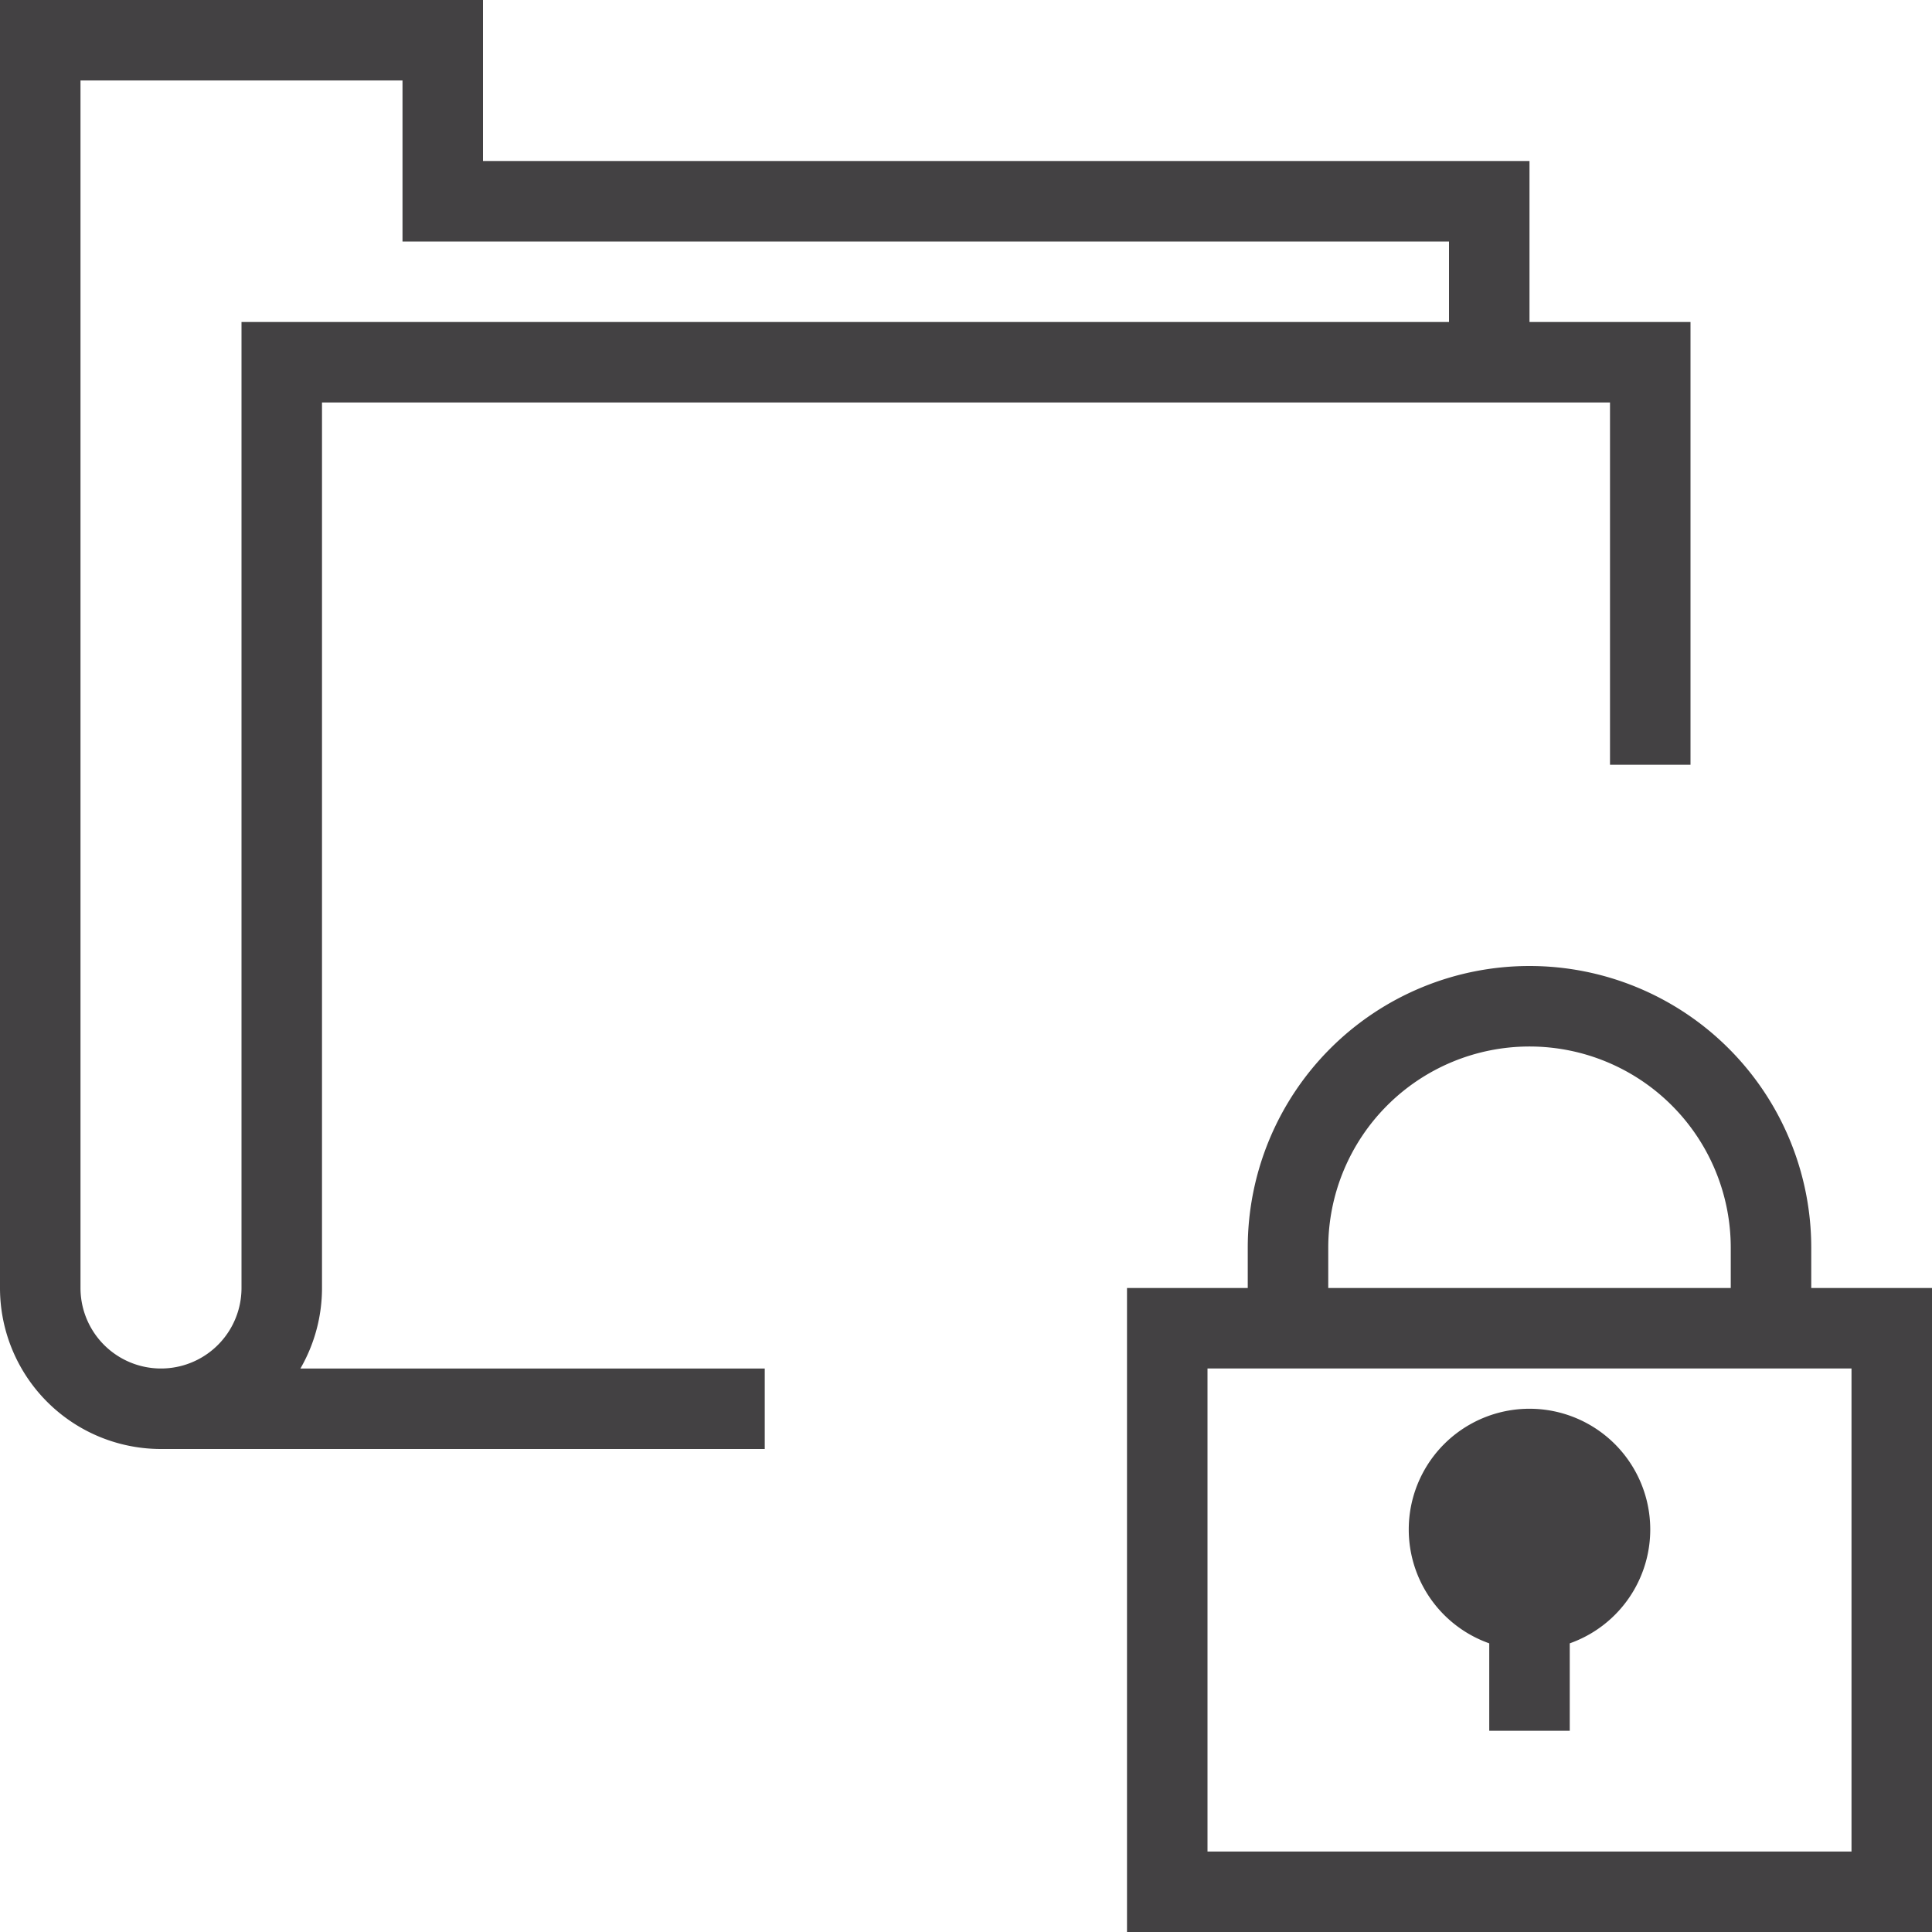
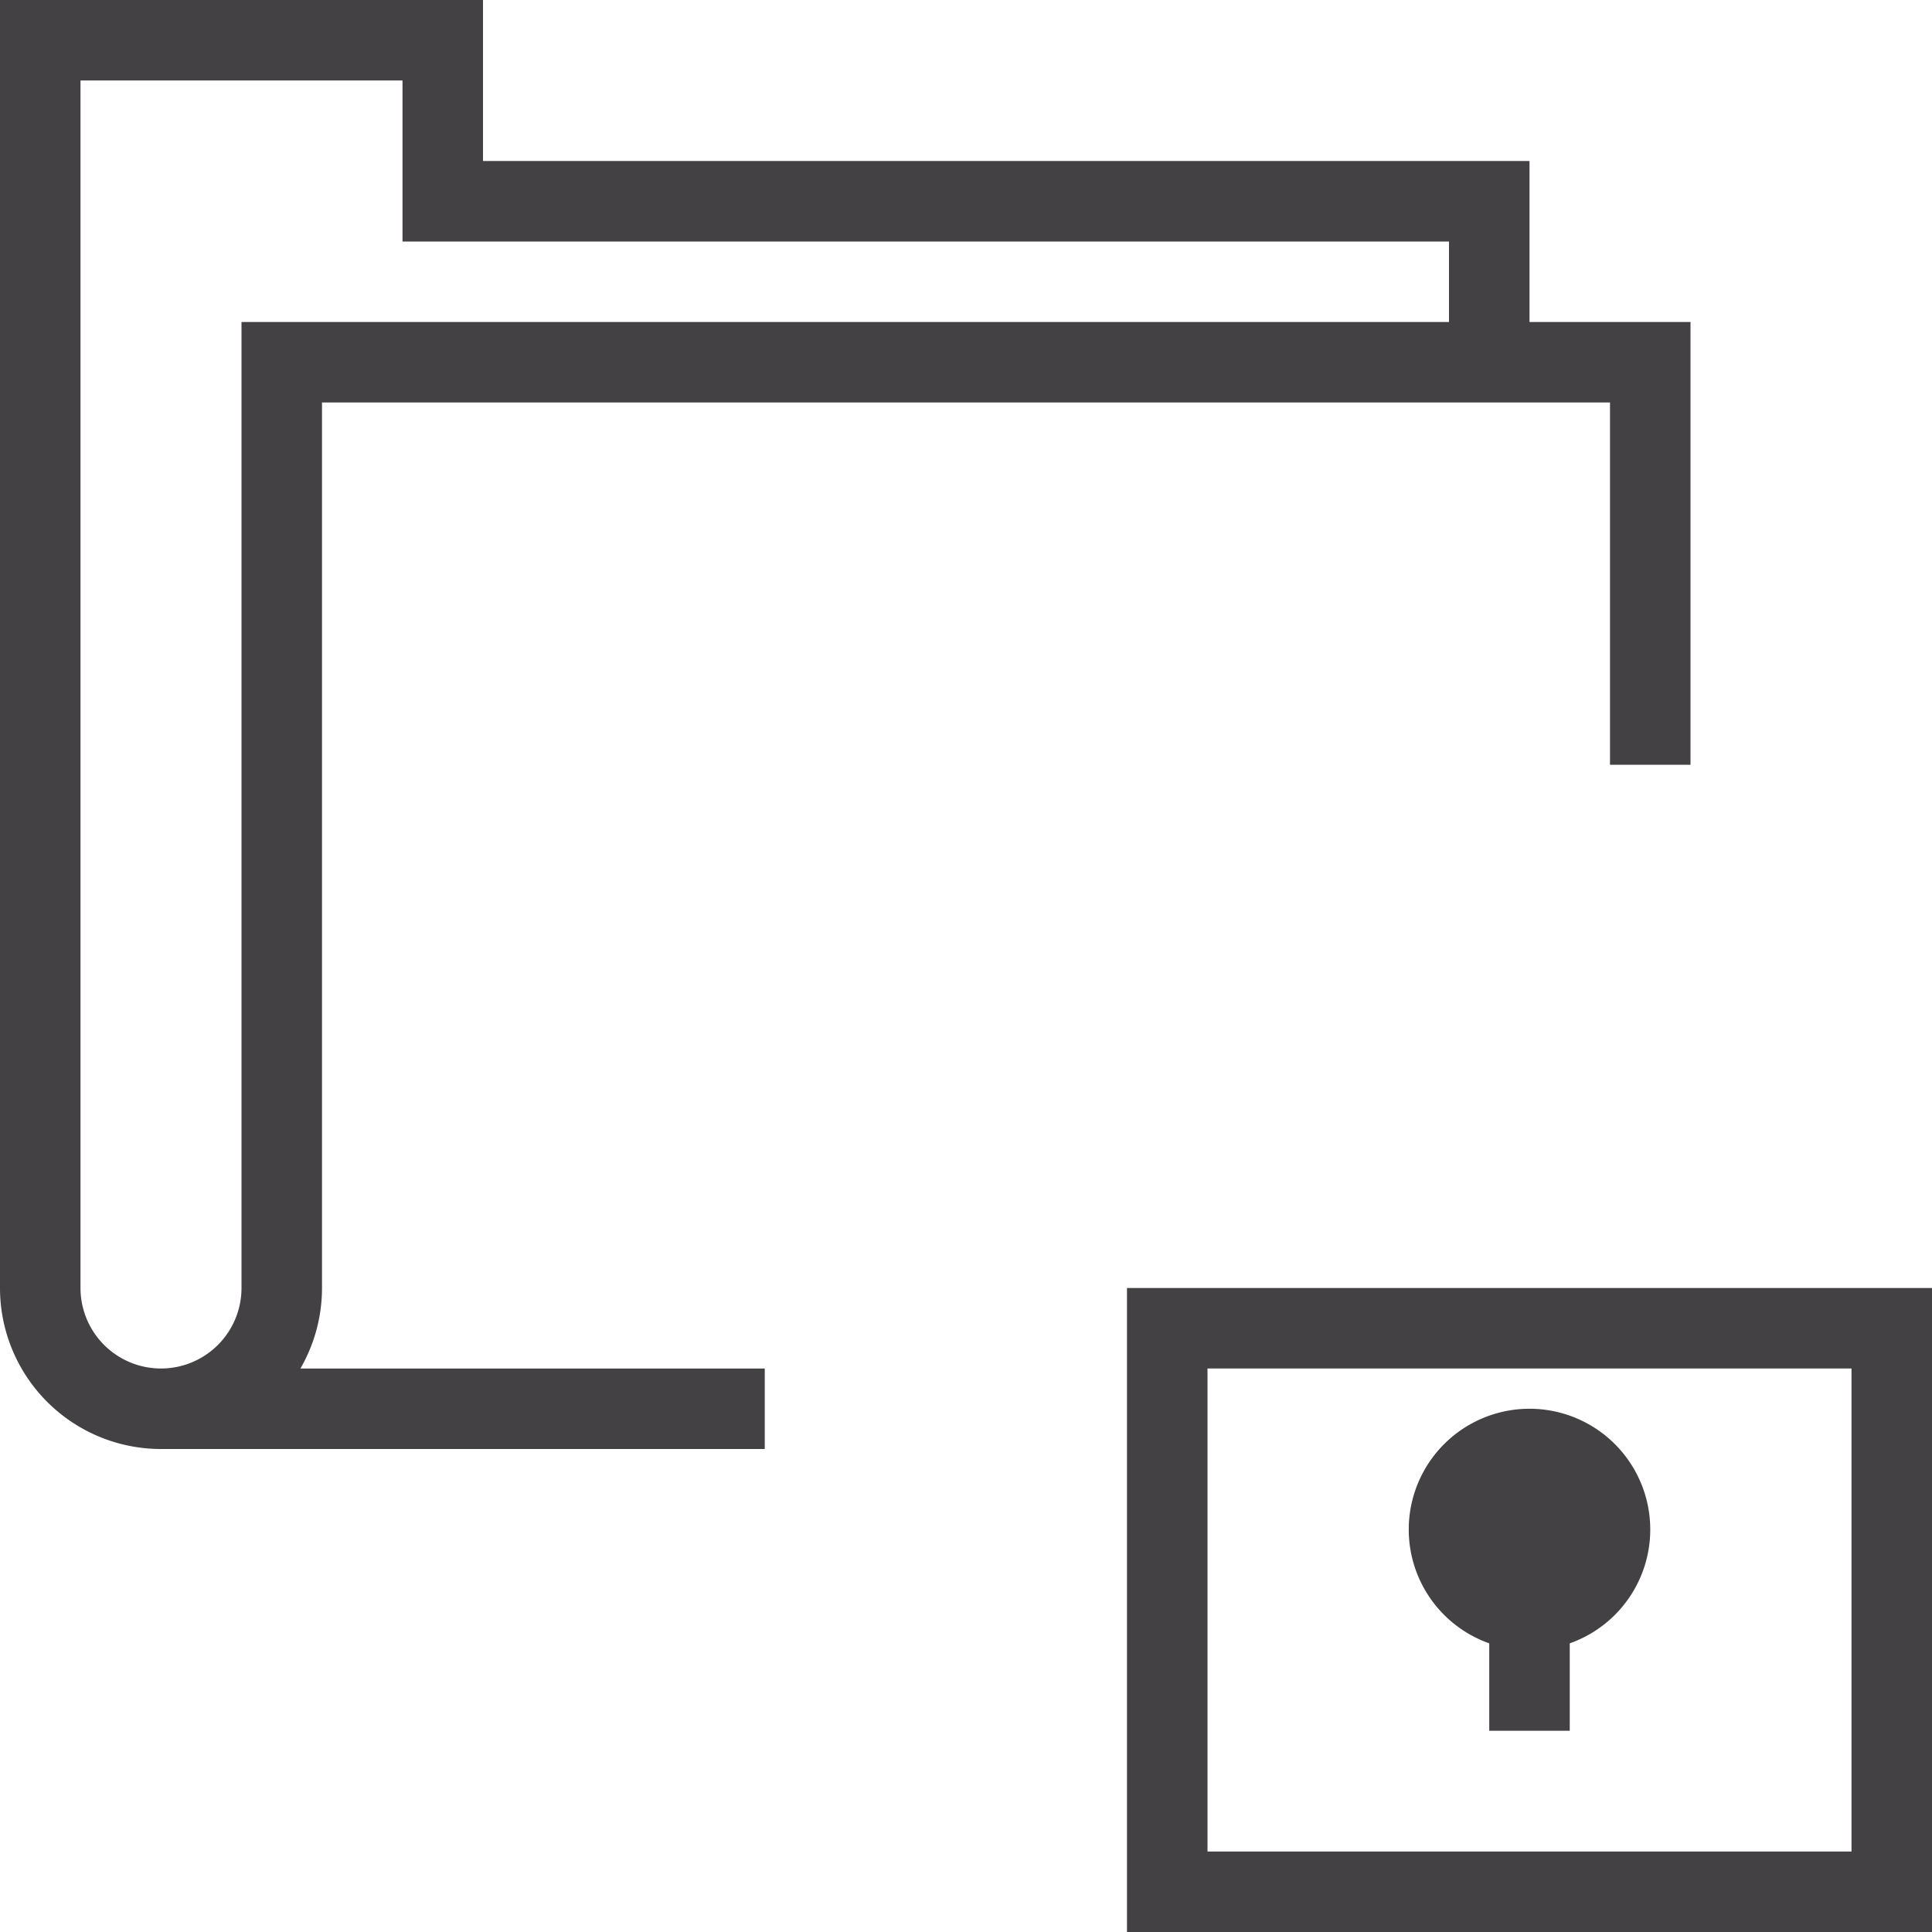
<svg xmlns="http://www.w3.org/2000/svg" viewBox="0 0 48 48" style="stroke: #434143;">
  <g stroke-width="2" fill="none" fill-rule="evenodd">
    <path d="M37 9V5H11V1H1v31a3 3 0 0 0 6 0V9h34v10M4 35h15m28 12H29V33h18v14zm-9-4v-3" />
    <path d="M38 36a2 2 0 1 0 0 4 2 2 0 0 0 0-4" fill="#434143" />
-     <path d="M32 33v-2a6 6 0 0 1 12 0v2" />
  </g>
</svg>